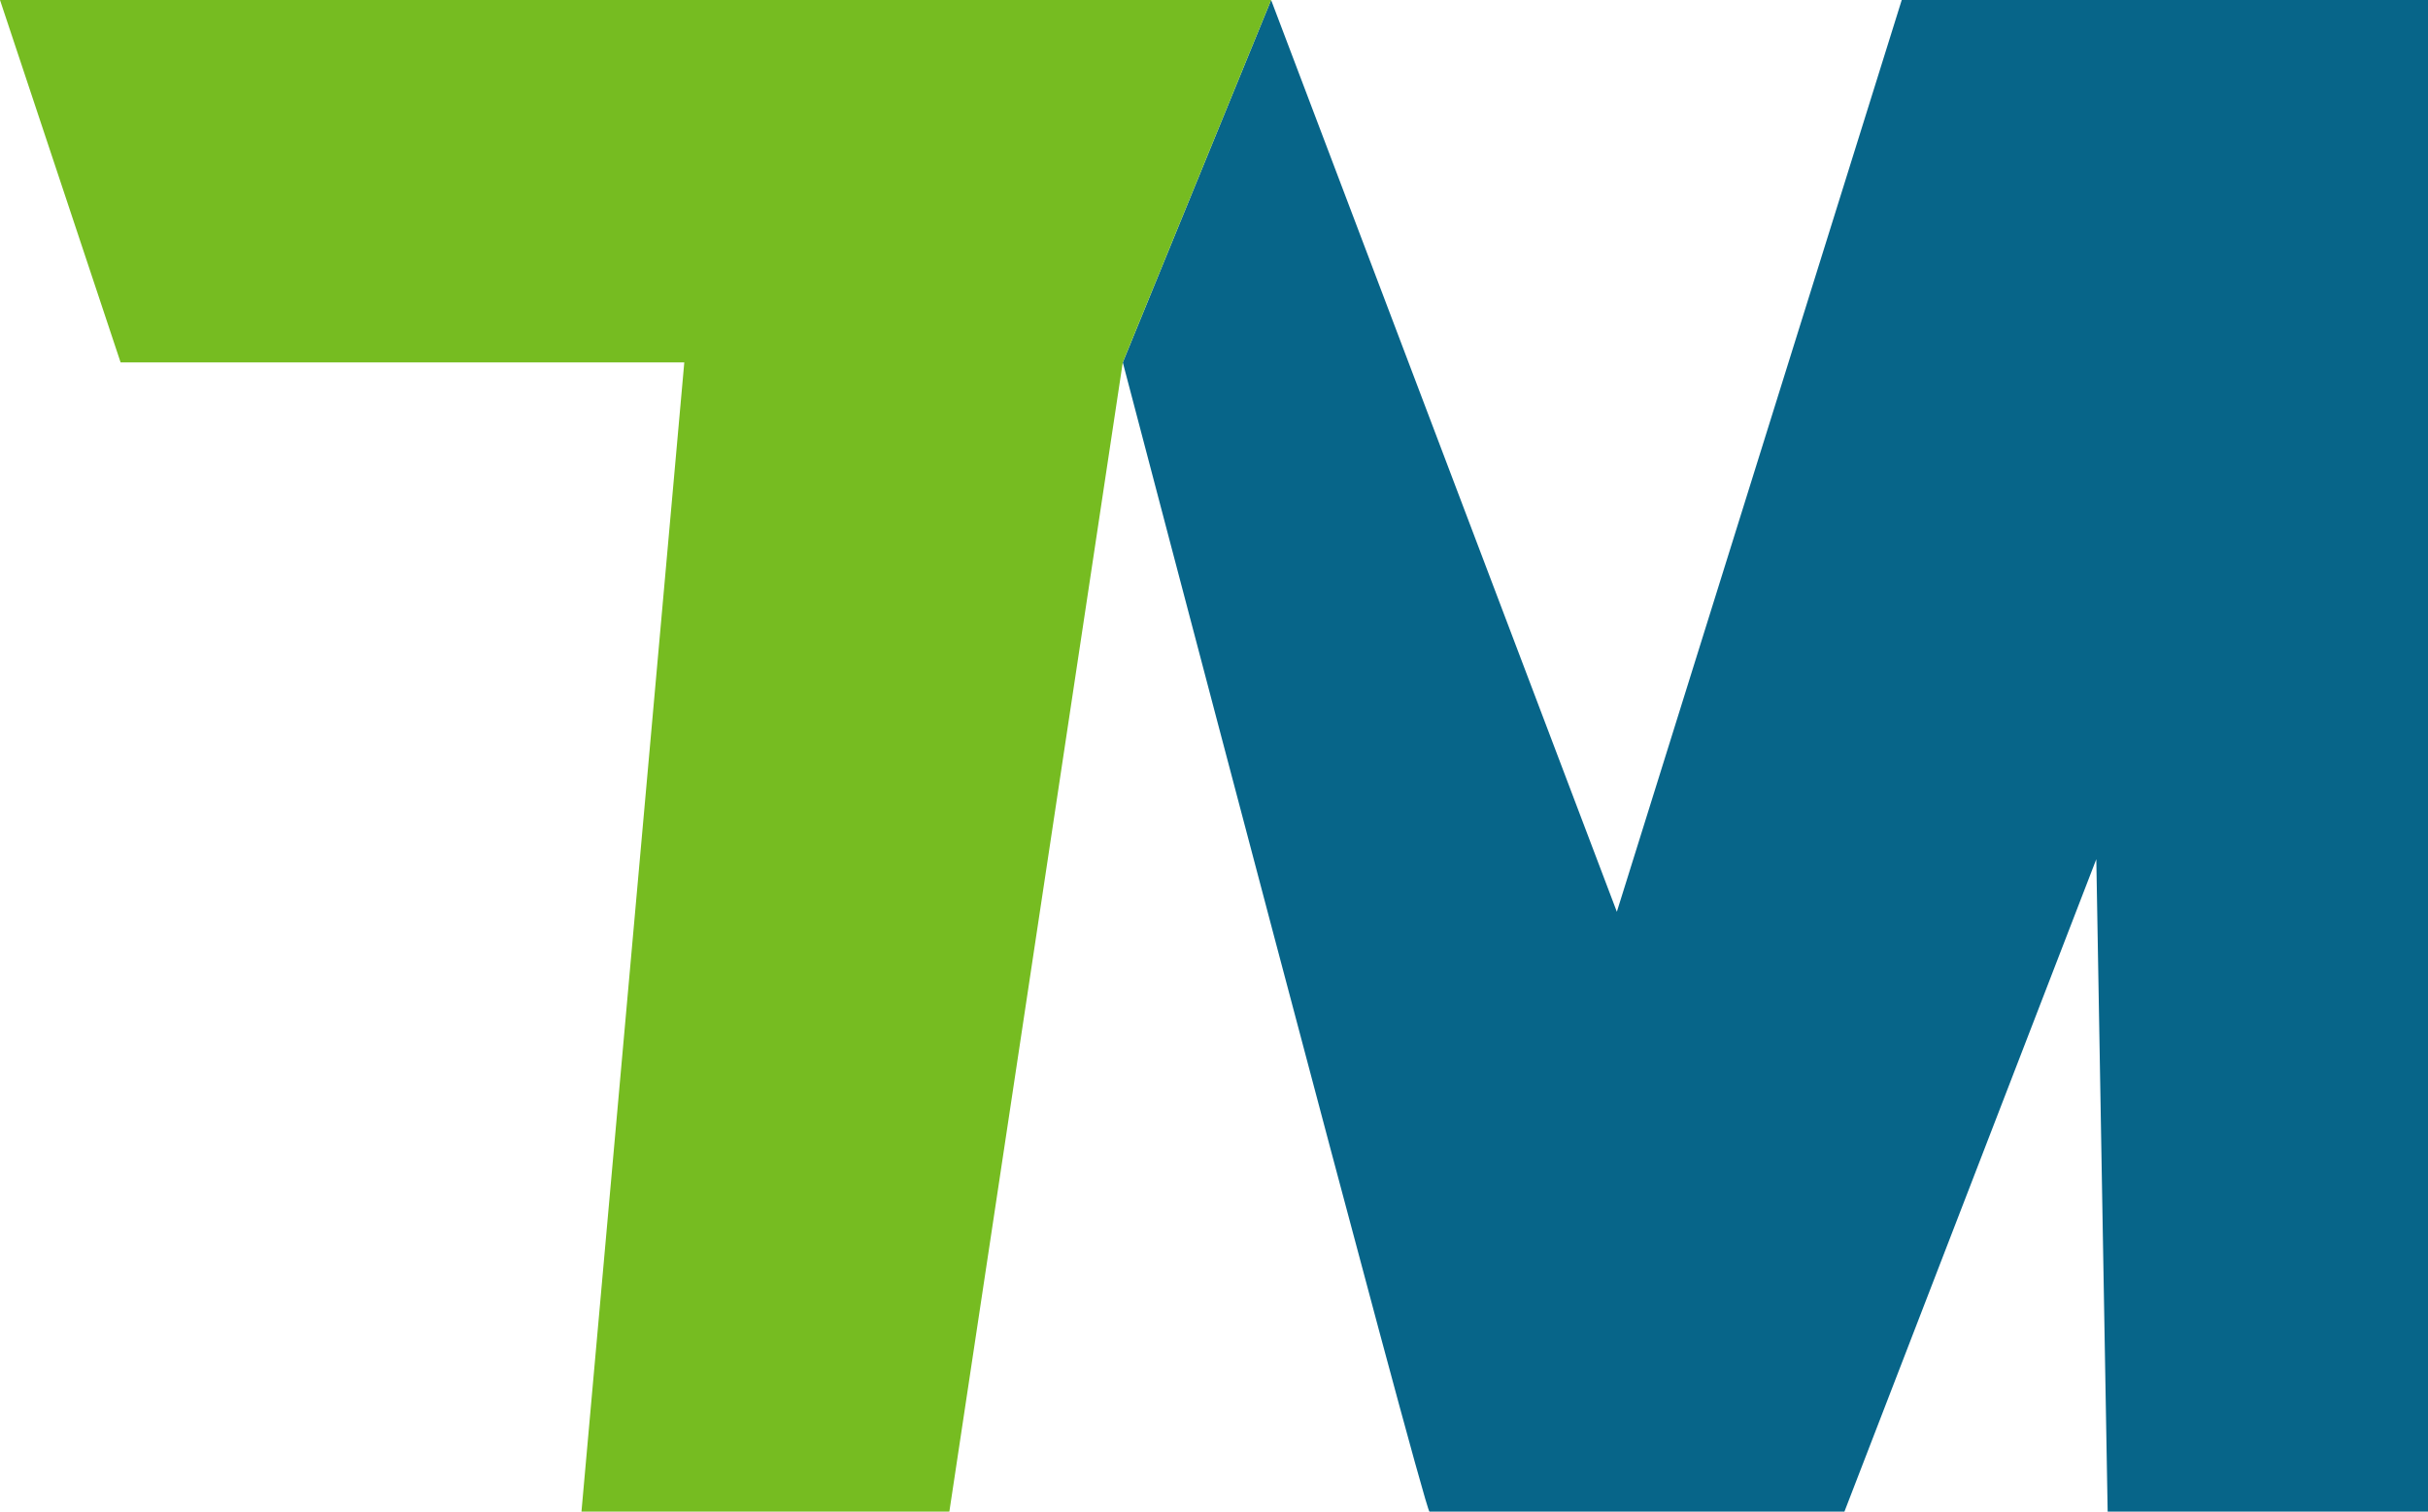
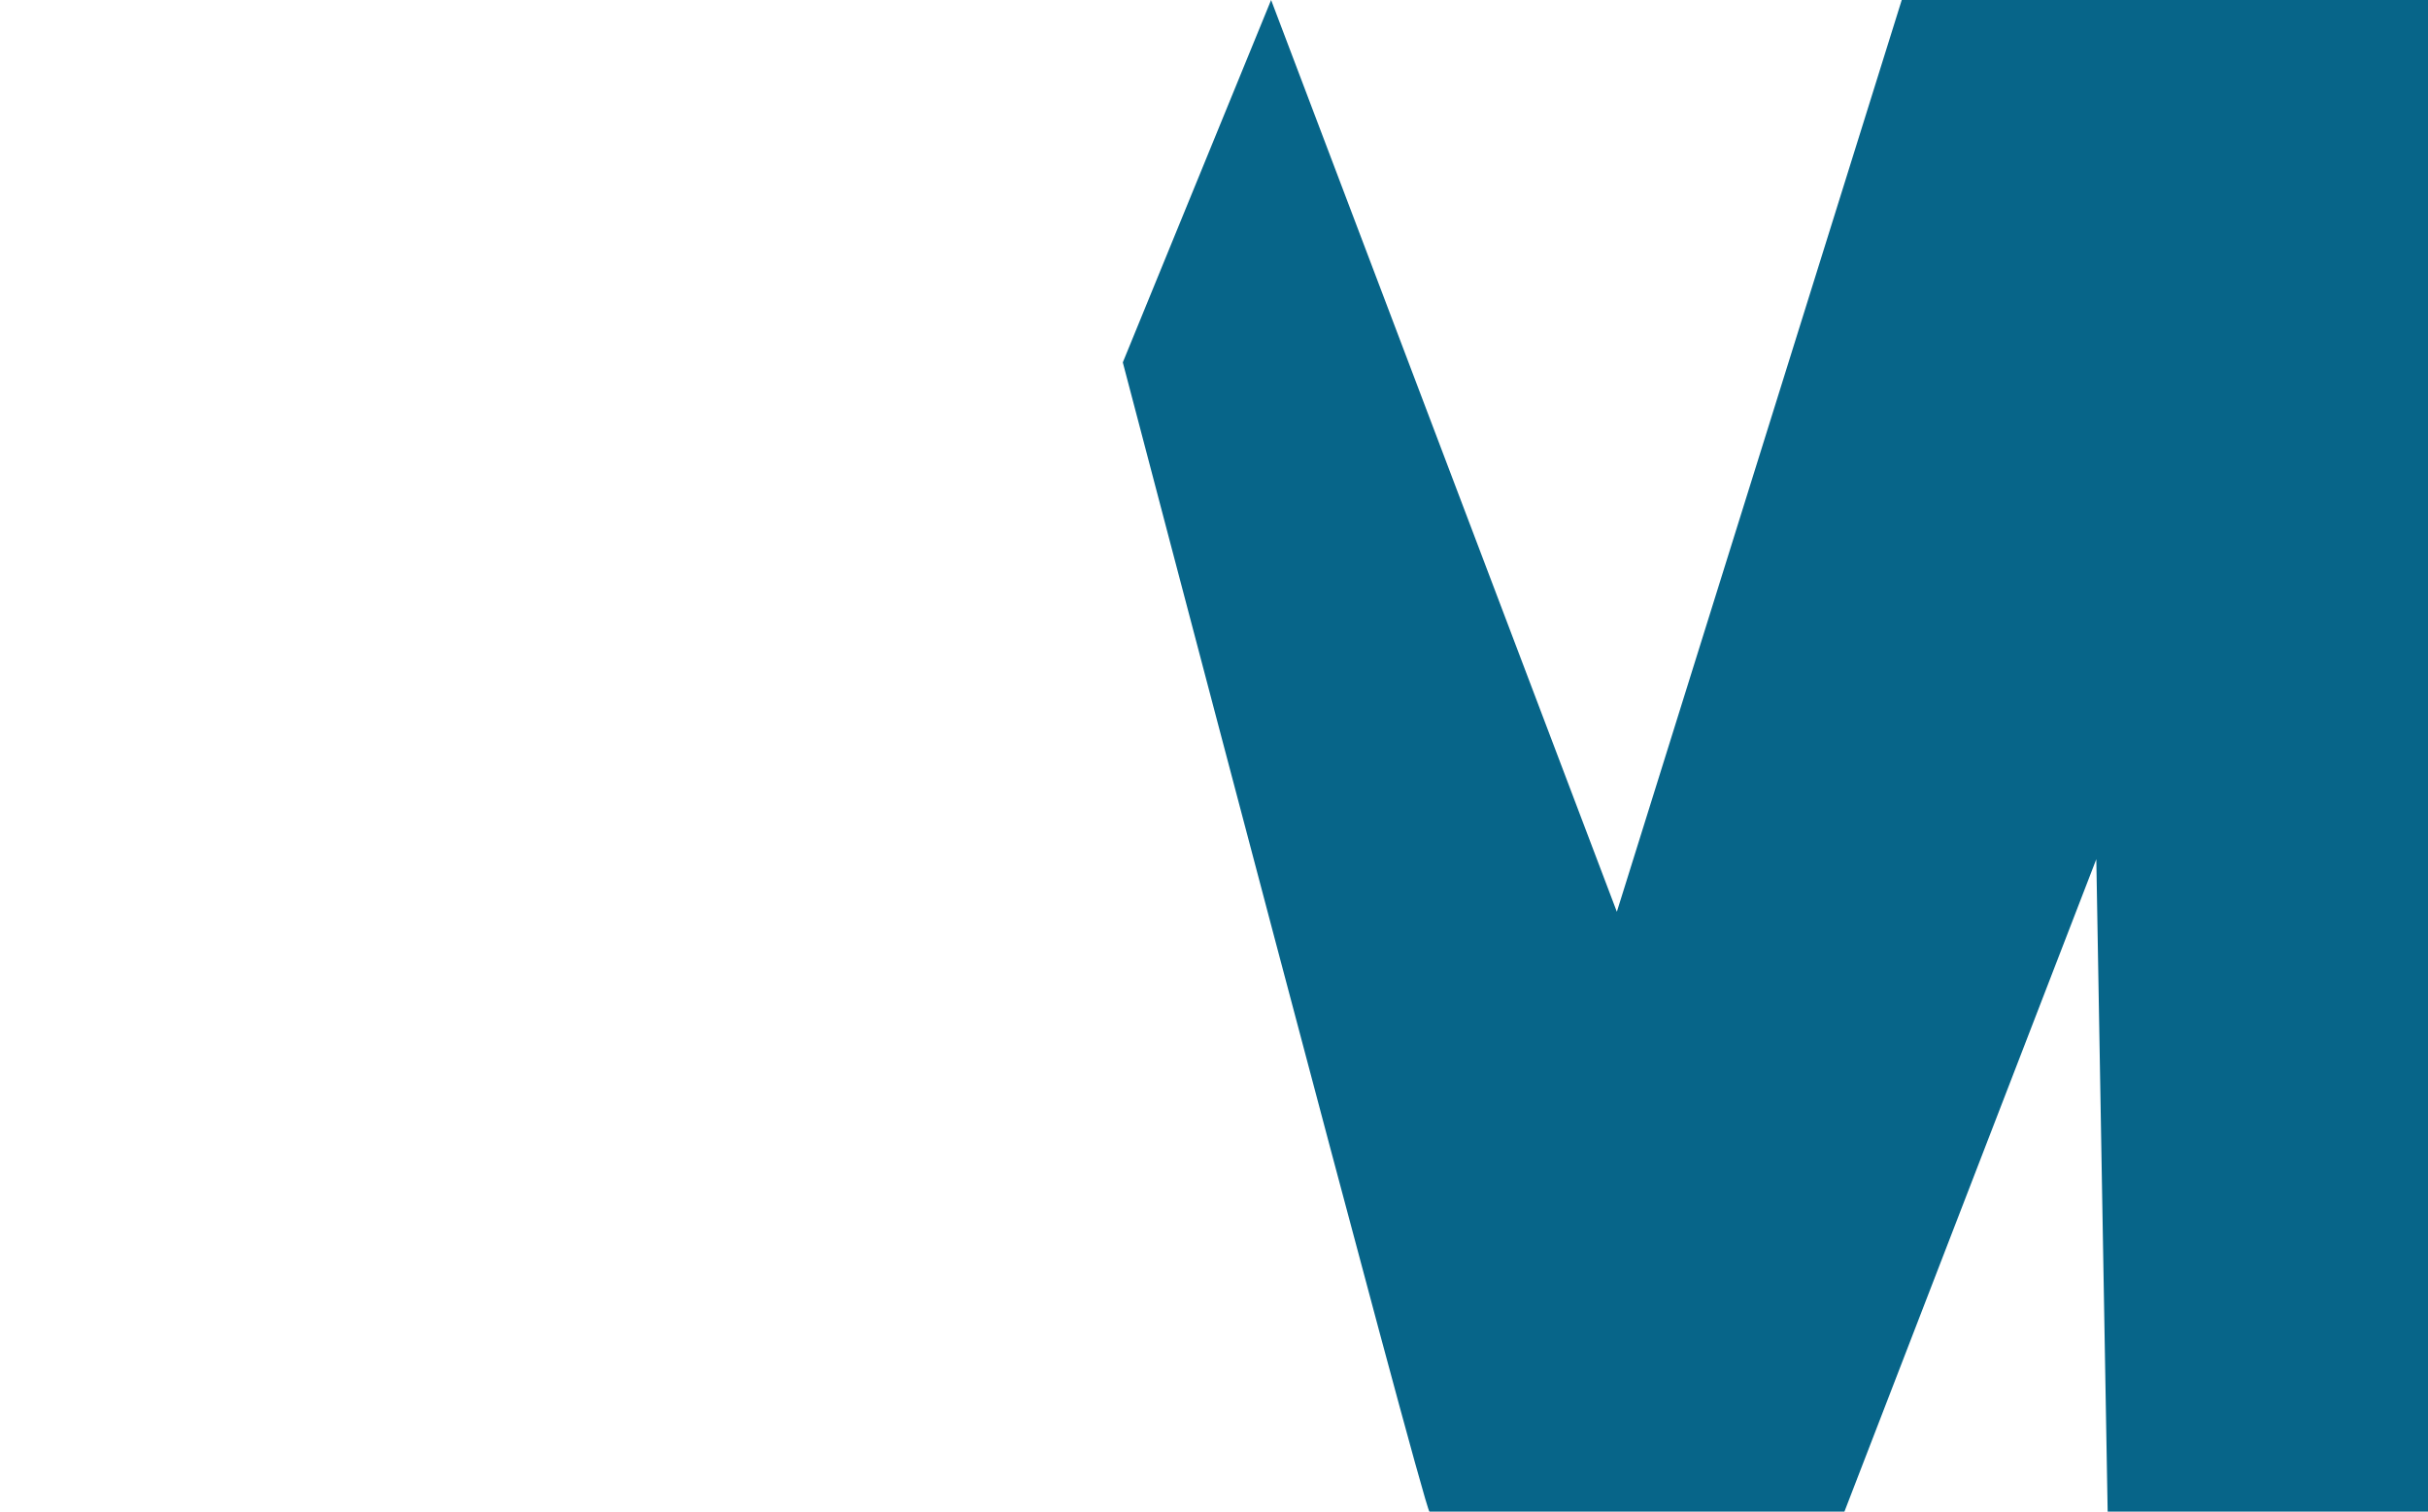
<svg xmlns="http://www.w3.org/2000/svg" viewBox="0 0 566.93 353">
  <path fill="#076589" d="M444.05,0l-66.52,212.92L296.8,0l-34.63,84.63s70.45,268.38,71.61,268.38h96.88l-1.43-3.77,1.43,3.77,58.82-152.37,2.65,152.37h74.8V0h-122.88Z" />
-   <polygon fill="#76bc21" points="296.8 0 0 0 28.16 84.63 159.78 84.63 135.77 353 221.67 353 262.16 84.63 262.16 84.63 296.8 0" />
</svg>